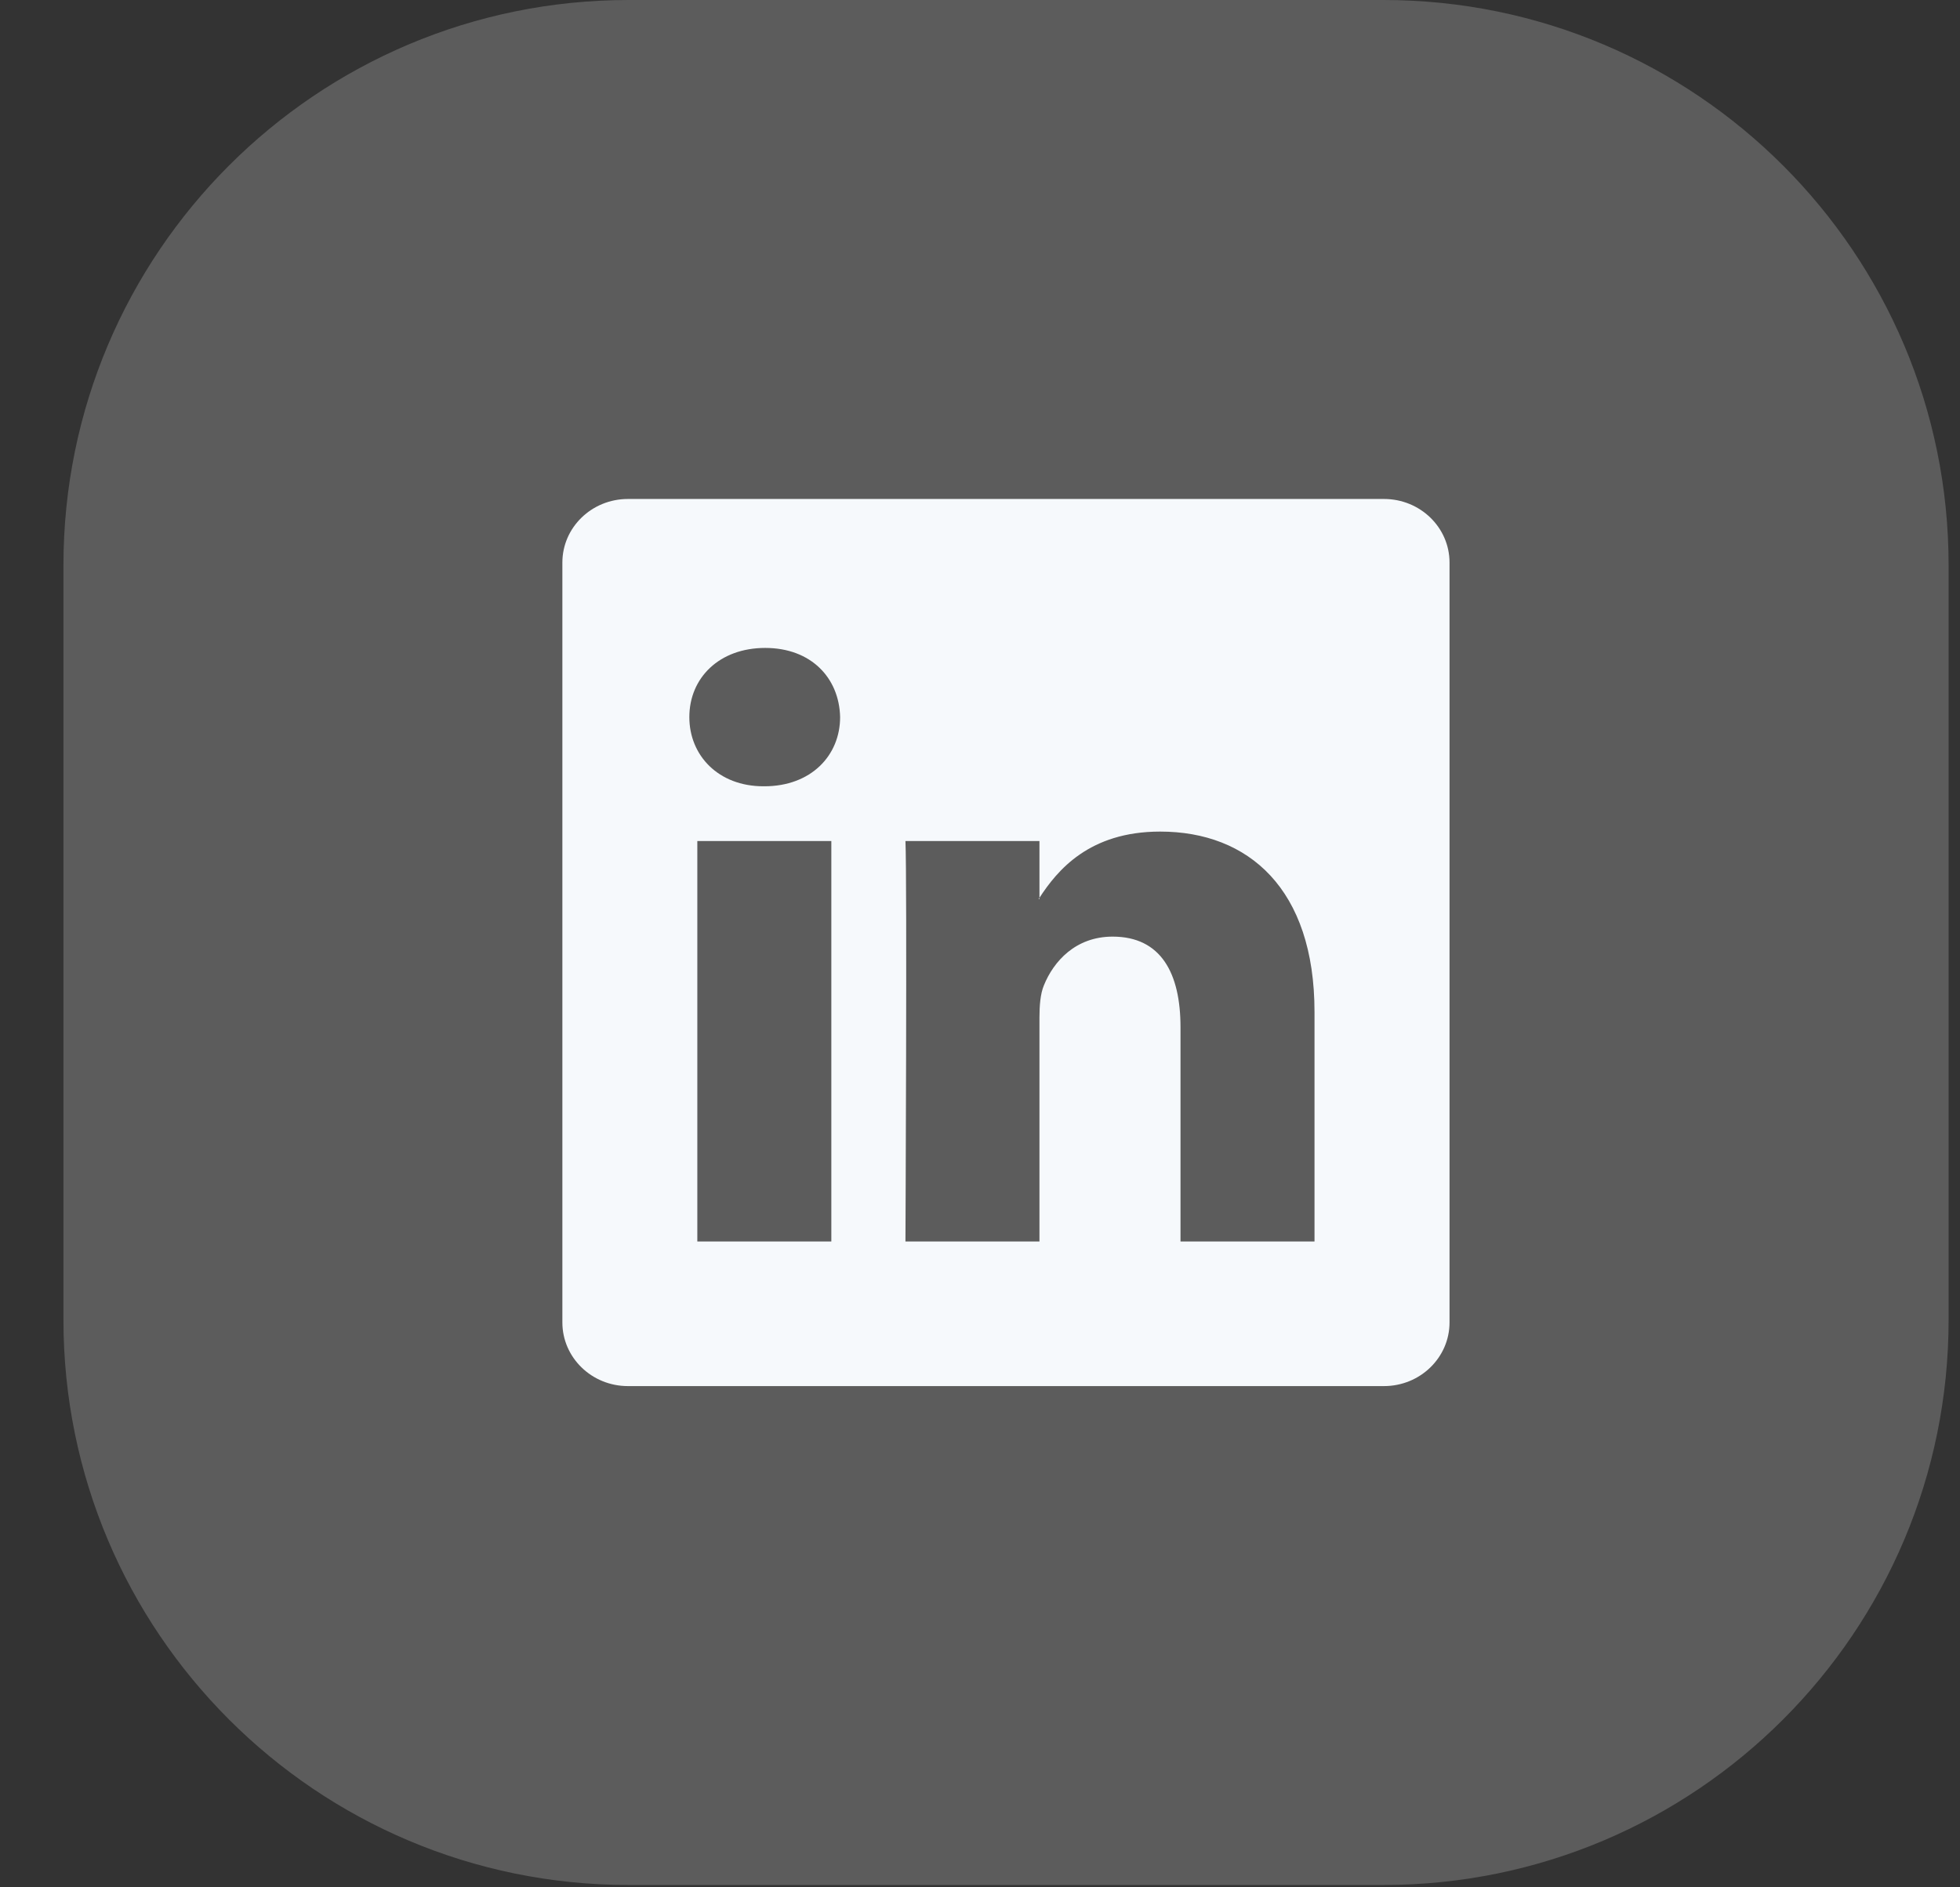
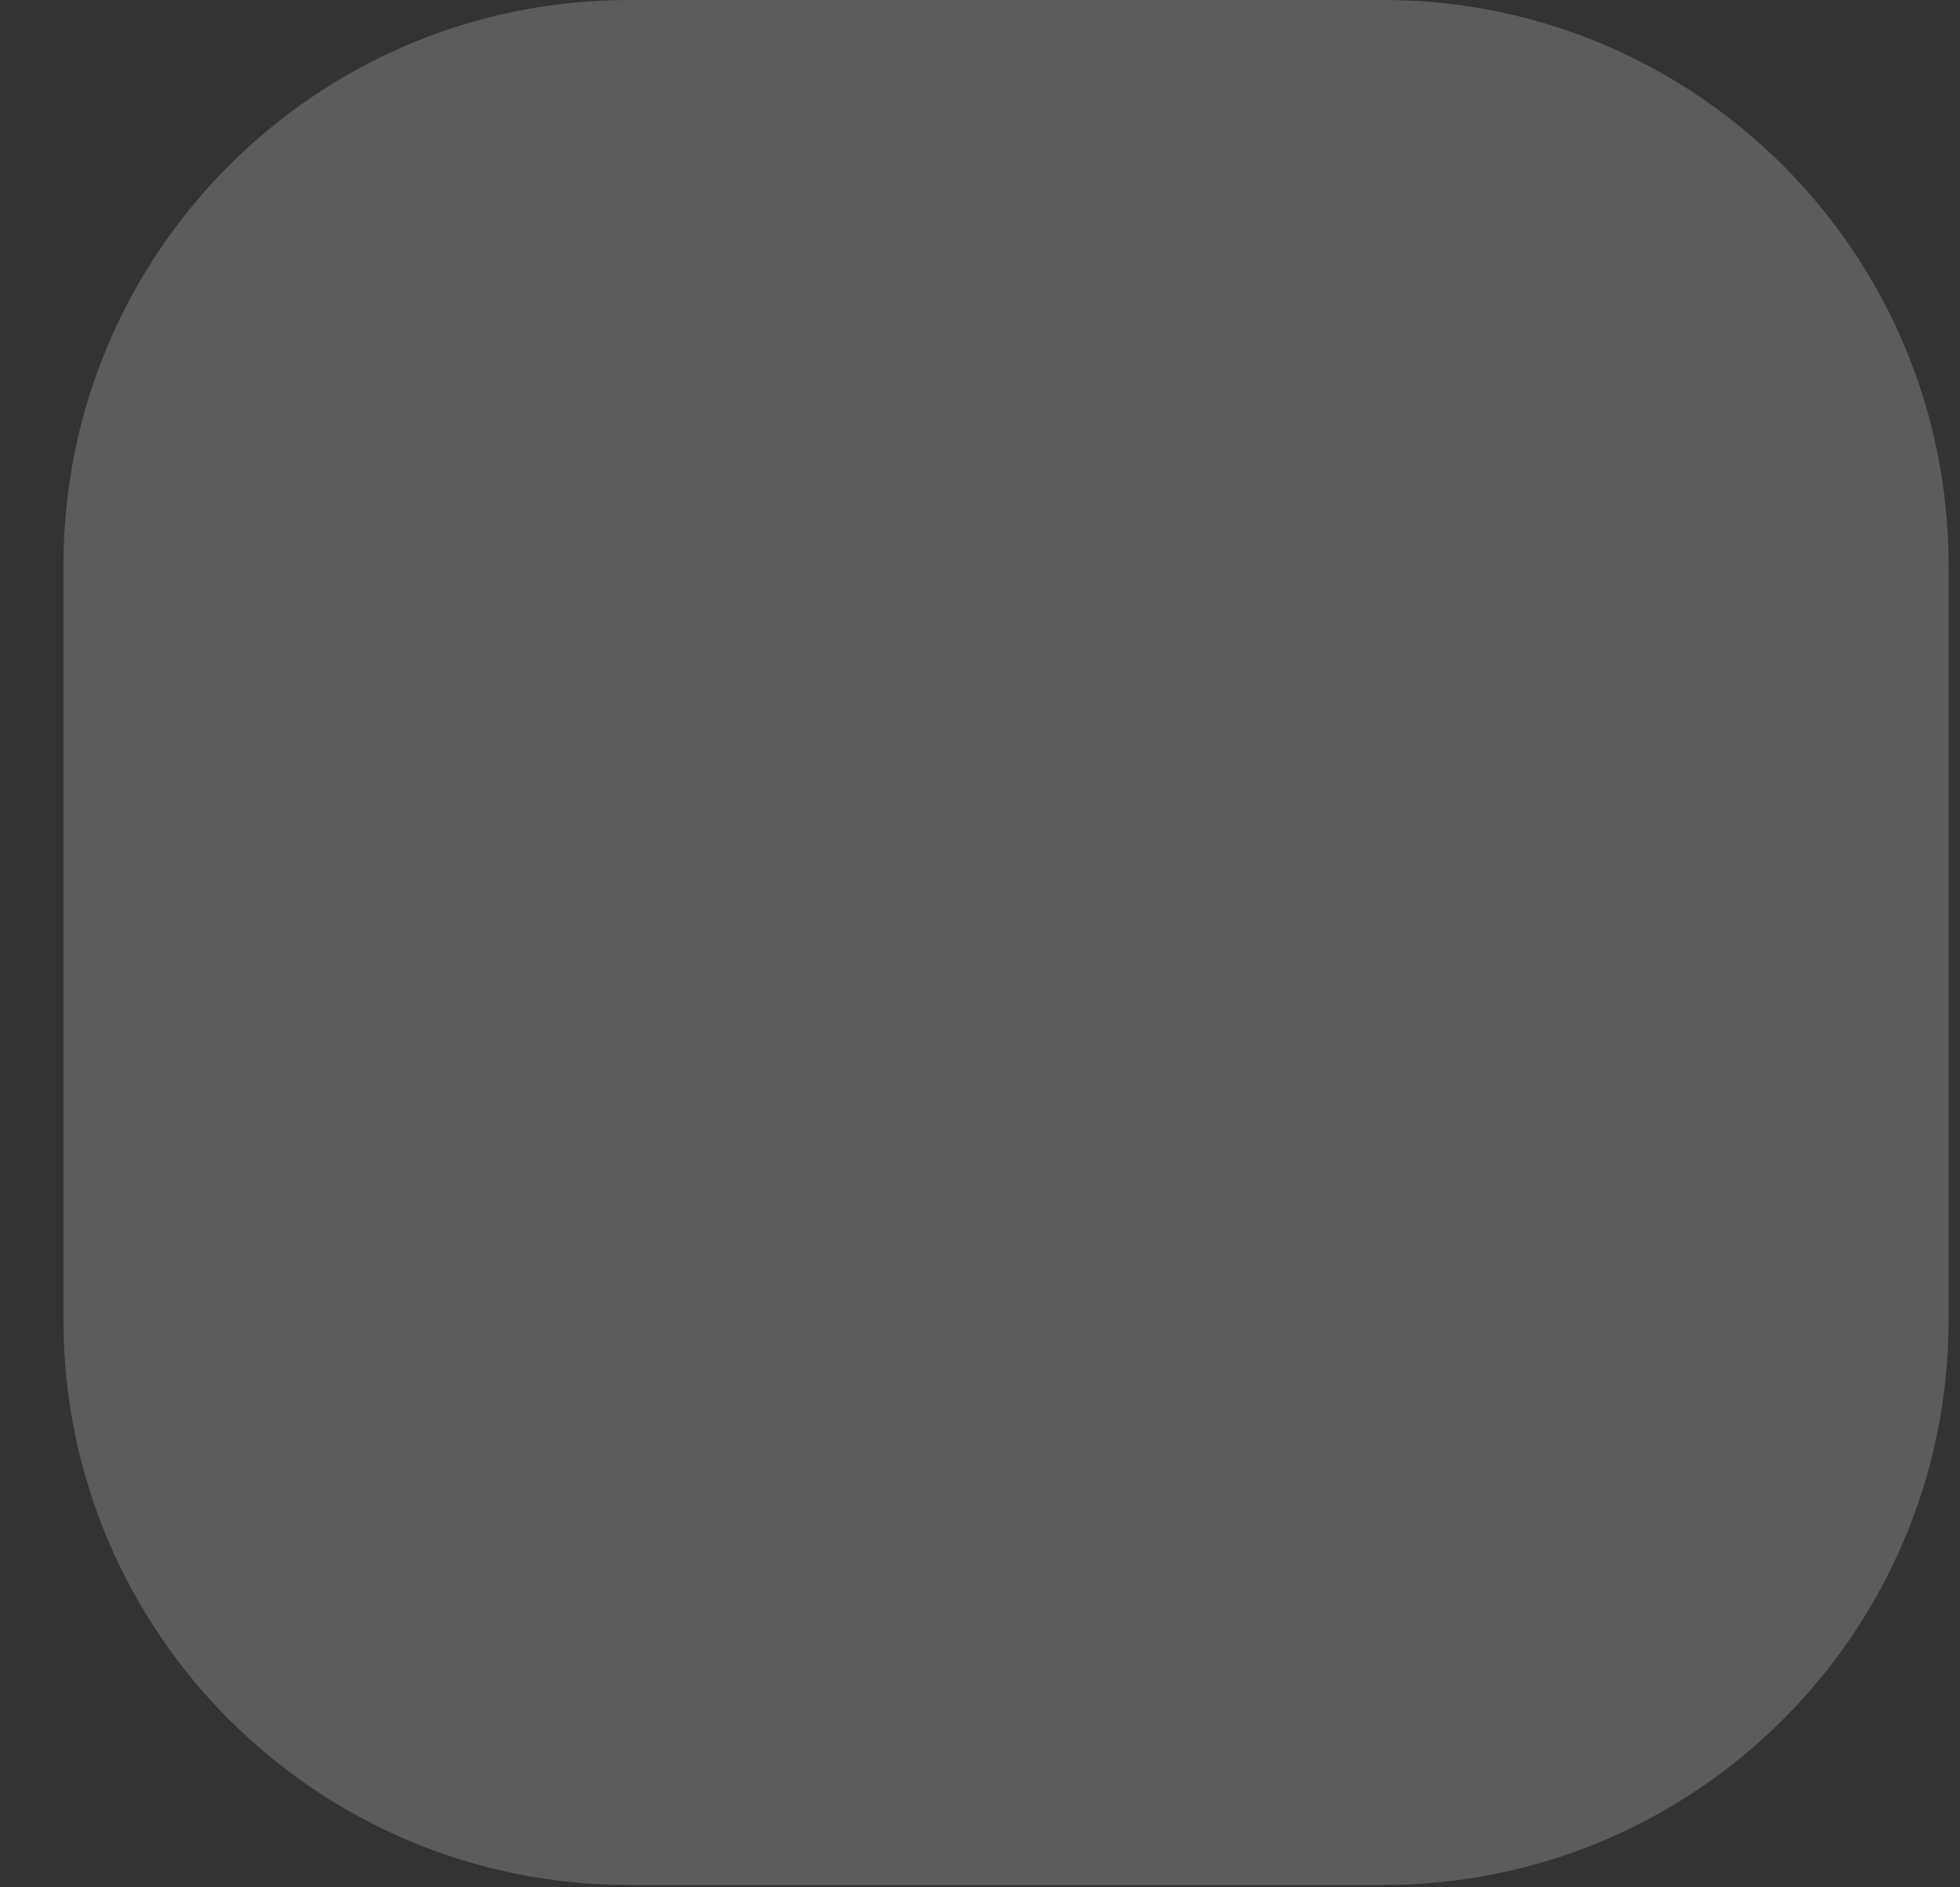
<svg xmlns="http://www.w3.org/2000/svg" width="27" height="26" viewBox="0 0 27 26" fill="none">
  <rect x="0" y="0" width="27" height="26" fill="#333333" stroke="none" />
  <path d="M19.057 0H8.66C4.36 0 0.874 3.486 0.874 7.786V18.183C0.874 22.483 4.36 25.968 8.66 25.968H19.057C23.357 25.968 26.843 22.483 26.843 18.183V7.786C26.843 3.486 23.357 0 19.057 0Z" fill="white" fill-opacity="0.2" />
-   <path d="M19.065 6.874H8.65C8.151 6.874 7.747 7.266 7.747 7.75V18.218C7.747 18.702 8.151 19.095 8.65 19.095H19.065C19.564 19.095 19.968 18.702 19.968 18.218V7.75C19.968 7.266 19.564 6.874 19.065 6.874ZM11.452 17.103H9.606V11.586H11.452V17.103ZM10.529 10.832H10.517C9.897 10.832 9.496 10.409 9.496 9.879C9.496 9.338 9.909 8.926 10.541 8.926C11.172 8.926 11.561 9.338 11.573 9.879C11.573 10.409 11.172 10.832 10.529 10.832ZM18.108 17.103H16.262V14.151C16.262 13.409 15.995 12.903 15.327 12.903C14.816 12.903 14.513 13.245 14.38 13.575C14.331 13.692 14.319 13.857 14.319 14.021V17.103H12.473C12.473 17.103 12.497 12.103 12.473 11.586H14.319V12.368C14.564 11.992 15.002 11.456 15.982 11.456C17.197 11.456 18.108 12.244 18.108 13.94V17.103ZM14.307 12.386C14.31 12.38 14.314 12.374 14.319 12.368V12.386H14.307Z" fill="#F6F9FC" />
</svg>